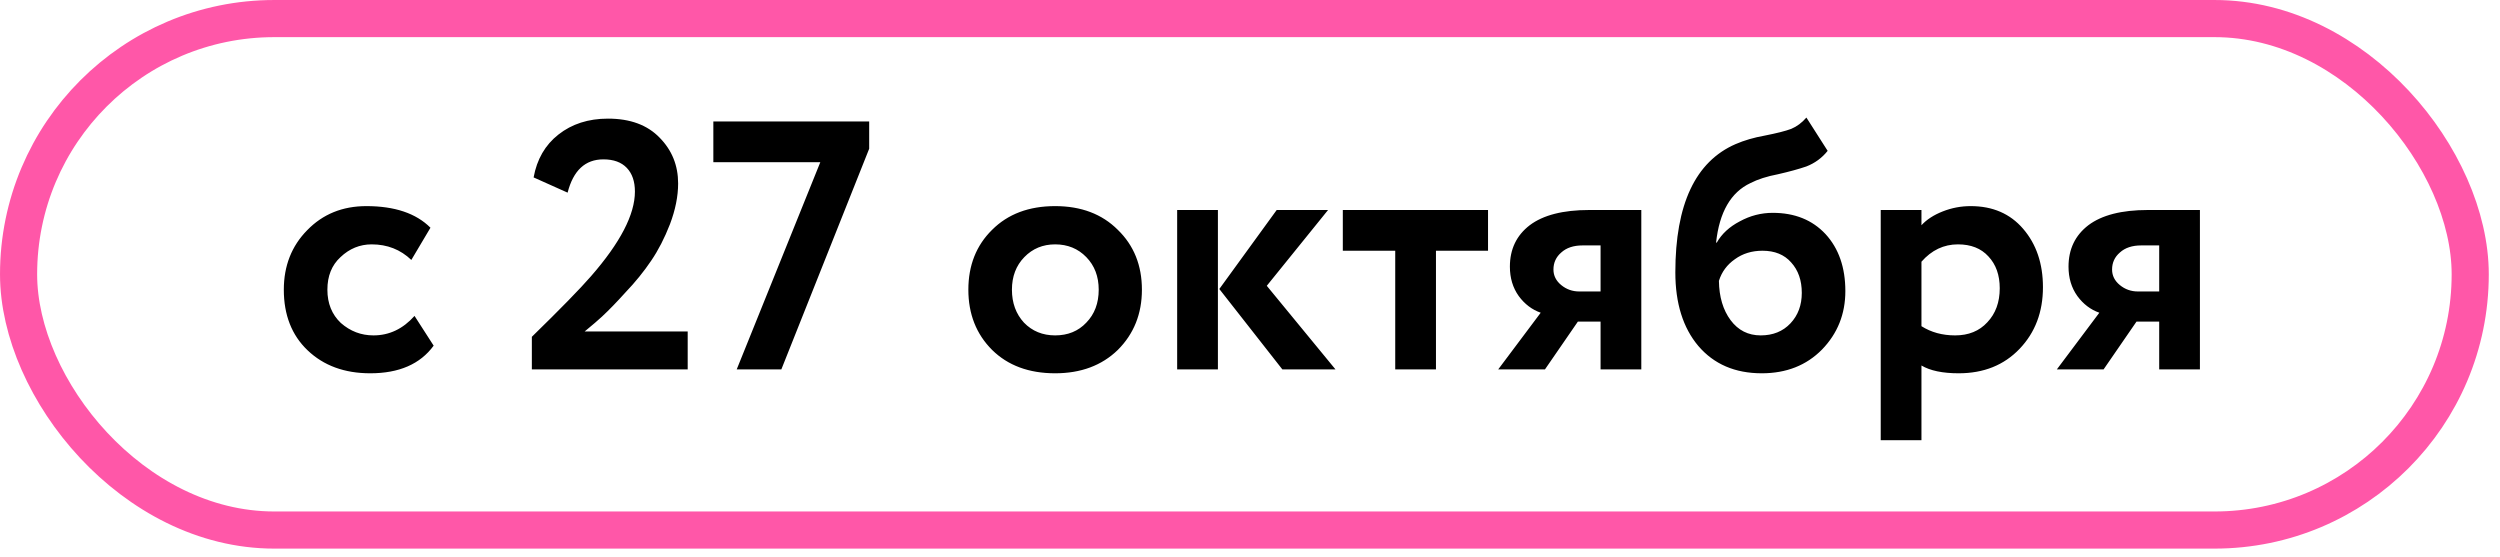
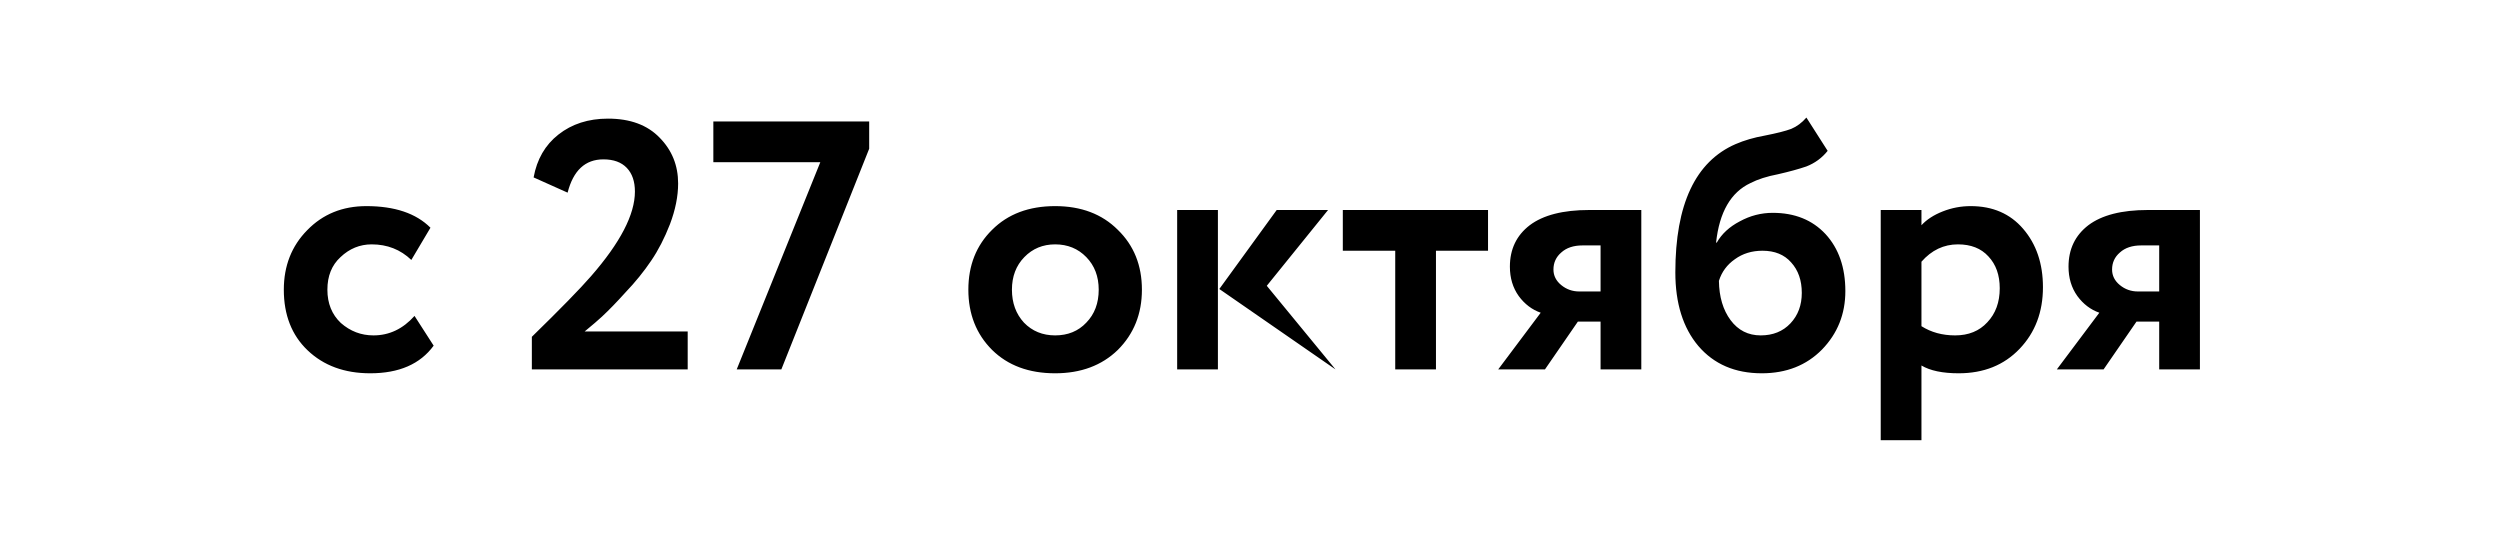
<svg xmlns="http://www.w3.org/2000/svg" width="184" height="41" viewBox="0 0 184 41" fill="none">
-   <rect x="1.367" y="1.367" width="180.441" height="37.644" rx="18.822" stroke="#FF57A8" stroke-width="2.733" />
-   <path d="M30.509 23.251L31.917 25.441C30.926 26.797 29.371 27.474 27.25 27.474C25.356 27.474 23.818 26.909 22.636 25.78C21.472 24.668 20.889 23.181 20.889 21.322C20.889 19.567 21.463 18.107 22.61 16.942C23.757 15.761 25.208 15.17 26.963 15.17C29.049 15.17 30.622 15.7 31.682 16.76L30.274 19.132C29.475 18.367 28.502 17.985 27.355 17.985C26.486 17.985 25.721 18.298 25.061 18.924C24.417 19.515 24.096 20.314 24.096 21.322C24.096 22.33 24.426 23.147 25.087 23.772C25.782 24.381 26.581 24.685 27.485 24.685C28.649 24.685 29.657 24.207 30.509 23.251ZM50.614 27.188H39.144V24.789C41.246 22.738 42.698 21.252 43.497 20.331C45.652 17.863 46.73 15.787 46.73 14.101C46.73 13.354 46.53 12.771 46.13 12.354C45.73 11.937 45.157 11.729 44.41 11.729C43.071 11.729 42.194 12.545 41.776 14.179L39.274 13.058C39.517 11.72 40.126 10.668 41.099 9.904C42.089 9.122 43.306 8.731 44.748 8.731C46.382 8.731 47.651 9.2 48.554 10.138C49.458 11.059 49.91 12.18 49.91 13.501C49.91 14.44 49.71 15.439 49.31 16.499C48.911 17.524 48.45 18.42 47.929 19.184C47.39 19.984 46.756 20.766 46.026 21.53C45.4 22.226 44.827 22.817 44.305 23.303C44.044 23.547 43.619 23.912 43.028 24.398H50.614V27.188ZM60.375 11.937H52.502V8.939H63.972V10.946L57.507 27.188H54.222L60.375 11.937ZM73.018 25.754C71.853 24.589 71.271 23.112 71.271 21.322C71.271 19.532 71.853 18.063 73.018 16.916C74.182 15.752 75.729 15.17 77.658 15.17C79.57 15.17 81.108 15.752 82.272 16.916C83.454 18.063 84.045 19.532 84.045 21.322C84.045 23.095 83.454 24.572 82.272 25.754C81.091 26.901 79.552 27.474 77.658 27.474C75.729 27.474 74.182 26.901 73.018 25.754ZM75.39 18.924C74.782 19.549 74.478 20.349 74.478 21.322C74.478 22.295 74.773 23.103 75.364 23.746C75.972 24.372 76.737 24.685 77.658 24.685C78.597 24.685 79.361 24.372 79.952 23.746C80.561 23.121 80.865 22.313 80.865 21.322C80.865 20.349 80.561 19.549 79.952 18.924C79.344 18.298 78.579 17.985 77.658 17.985C76.754 17.985 75.998 18.298 75.39 18.924ZM93.965 15.456H97.745L93.235 21.035L98.292 27.188H94.382L89.742 21.27L93.965 15.456ZM89.638 27.188H86.639V15.456H89.638V27.188ZM102.689 18.454H98.831V15.456H109.519V18.454H105.687V27.188H102.689V18.454ZM116.967 15.456H120.8V27.188H117.802V23.668H116.133L113.709 27.188H110.268L113.396 23.016C112.753 22.791 112.214 22.382 111.78 21.791C111.345 21.183 111.128 20.462 111.128 19.627C111.128 18.341 111.614 17.325 112.588 16.577C113.578 15.83 115.038 15.456 116.967 15.456ZM114.334 19.836C114.334 20.288 114.526 20.67 114.908 20.983C115.29 21.296 115.733 21.452 116.237 21.452H117.802V18.063H116.472C115.812 18.063 115.29 18.237 114.908 18.585C114.526 18.915 114.334 19.332 114.334 19.836ZM132.951 8.652L134.515 11.103C134.098 11.624 133.576 12.007 132.951 12.25C132.395 12.441 131.699 12.632 130.865 12.823C130.048 12.98 129.371 13.197 128.832 13.475C127.389 14.153 126.546 15.613 126.303 17.855H126.355C126.72 17.212 127.285 16.69 128.05 16.291C128.814 15.873 129.623 15.665 130.474 15.665C132.091 15.665 133.385 16.186 134.359 17.229C135.332 18.289 135.818 19.688 135.818 21.426C135.818 23.112 135.245 24.546 134.098 25.728C132.951 26.892 131.474 27.474 129.666 27.474C127.702 27.474 126.147 26.805 125 25.467C123.87 24.129 123.305 22.321 123.305 20.044C123.305 15.039 124.782 11.894 127.737 10.607C128.38 10.329 129.093 10.121 129.875 9.982C130.761 9.808 131.413 9.643 131.83 9.487C132.247 9.313 132.621 9.035 132.951 8.652ZM126.512 20.67C126.529 21.852 126.816 22.817 127.372 23.564C127.928 24.311 128.667 24.685 129.588 24.685C130.492 24.685 131.222 24.389 131.778 23.799C132.334 23.208 132.612 22.46 132.612 21.557C132.612 20.635 132.351 19.888 131.83 19.315C131.326 18.741 130.622 18.454 129.718 18.454C128.936 18.454 128.258 18.663 127.685 19.08C127.111 19.48 126.72 20.01 126.512 20.67ZM141.419 32.401H138.421V15.456H141.419V16.577C141.802 16.16 142.323 15.821 142.984 15.561C143.644 15.3 144.33 15.17 145.043 15.17C146.659 15.17 147.945 15.726 148.901 16.838C149.875 17.968 150.361 19.401 150.361 21.14C150.361 22.964 149.788 24.476 148.641 25.675C147.494 26.875 145.999 27.474 144.157 27.474C142.975 27.474 142.062 27.283 141.419 26.901V32.401ZM144.105 17.985C143.062 17.985 142.167 18.411 141.419 19.262V24.007C142.132 24.459 142.957 24.685 143.896 24.685C144.887 24.685 145.677 24.363 146.268 23.72C146.877 23.077 147.181 22.243 147.181 21.218C147.181 20.244 146.903 19.462 146.346 18.871C145.808 18.28 145.06 17.985 144.105 17.985ZM158.082 15.456H161.914V27.188H158.917V23.668H157.248L154.824 27.188H151.383L154.511 23.016C153.868 22.791 153.329 22.382 152.895 21.791C152.46 21.183 152.243 20.462 152.243 19.627C152.243 18.341 152.729 17.325 153.703 16.577C154.693 15.83 156.153 15.456 158.082 15.456ZM155.449 19.836C155.449 20.288 155.64 20.67 156.023 20.983C156.405 21.296 156.848 21.452 157.352 21.452H158.917V18.063H157.587C156.927 18.063 156.405 18.237 156.023 18.585C155.64 18.915 155.449 19.332 155.449 19.836Z" fill="black" />
+   <path d="M30.509 23.251L31.917 25.441C30.926 26.797 29.371 27.474 27.25 27.474C25.356 27.474 23.818 26.909 22.636 25.78C21.472 24.668 20.889 23.181 20.889 21.322C20.889 19.567 21.463 18.107 22.61 16.942C23.757 15.761 25.208 15.17 26.963 15.17C29.049 15.17 30.622 15.7 31.682 16.76L30.274 19.132C29.475 18.367 28.502 17.985 27.355 17.985C26.486 17.985 25.721 18.298 25.061 18.924C24.417 19.515 24.096 20.314 24.096 21.322C24.096 22.33 24.426 23.147 25.087 23.772C25.782 24.381 26.581 24.685 27.485 24.685C28.649 24.685 29.657 24.207 30.509 23.251ZM50.614 27.188H39.144V24.789C41.246 22.738 42.698 21.252 43.497 20.331C45.652 17.863 46.73 15.787 46.73 14.101C46.73 13.354 46.53 12.771 46.13 12.354C45.73 11.937 45.157 11.729 44.41 11.729C43.071 11.729 42.194 12.545 41.776 14.179L39.274 13.058C39.517 11.72 40.126 10.668 41.099 9.904C42.089 9.122 43.306 8.731 44.748 8.731C46.382 8.731 47.651 9.2 48.554 10.138C49.458 11.059 49.91 12.18 49.91 13.501C49.91 14.44 49.71 15.439 49.31 16.499C48.911 17.524 48.45 18.42 47.929 19.184C47.39 19.984 46.756 20.766 46.026 21.53C45.4 22.226 44.827 22.817 44.305 23.303C44.044 23.547 43.619 23.912 43.028 24.398H50.614V27.188ZM60.375 11.937H52.502V8.939H63.972V10.946L57.507 27.188H54.222L60.375 11.937ZM73.018 25.754C71.853 24.589 71.271 23.112 71.271 21.322C71.271 19.532 71.853 18.063 73.018 16.916C74.182 15.752 75.729 15.17 77.658 15.17C79.57 15.17 81.108 15.752 82.272 16.916C83.454 18.063 84.045 19.532 84.045 21.322C84.045 23.095 83.454 24.572 82.272 25.754C81.091 26.901 79.552 27.474 77.658 27.474C75.729 27.474 74.182 26.901 73.018 25.754ZM75.39 18.924C74.782 19.549 74.478 20.349 74.478 21.322C74.478 22.295 74.773 23.103 75.364 23.746C75.972 24.372 76.737 24.685 77.658 24.685C78.597 24.685 79.361 24.372 79.952 23.746C80.561 23.121 80.865 22.313 80.865 21.322C80.865 20.349 80.561 19.549 79.952 18.924C79.344 18.298 78.579 17.985 77.658 17.985C76.754 17.985 75.998 18.298 75.39 18.924ZM93.965 15.456H97.745L93.235 21.035L98.292 27.188L89.742 21.27L93.965 15.456ZM89.638 27.188H86.639V15.456H89.638V27.188ZM102.689 18.454H98.831V15.456H109.519V18.454H105.687V27.188H102.689V18.454ZM116.967 15.456H120.8V27.188H117.802V23.668H116.133L113.709 27.188H110.268L113.396 23.016C112.753 22.791 112.214 22.382 111.78 21.791C111.345 21.183 111.128 20.462 111.128 19.627C111.128 18.341 111.614 17.325 112.588 16.577C113.578 15.83 115.038 15.456 116.967 15.456ZM114.334 19.836C114.334 20.288 114.526 20.67 114.908 20.983C115.29 21.296 115.733 21.452 116.237 21.452H117.802V18.063H116.472C115.812 18.063 115.29 18.237 114.908 18.585C114.526 18.915 114.334 19.332 114.334 19.836ZM132.951 8.652L134.515 11.103C134.098 11.624 133.576 12.007 132.951 12.25C132.395 12.441 131.699 12.632 130.865 12.823C130.048 12.98 129.371 13.197 128.832 13.475C127.389 14.153 126.546 15.613 126.303 17.855H126.355C126.72 17.212 127.285 16.69 128.05 16.291C128.814 15.873 129.623 15.665 130.474 15.665C132.091 15.665 133.385 16.186 134.359 17.229C135.332 18.289 135.818 19.688 135.818 21.426C135.818 23.112 135.245 24.546 134.098 25.728C132.951 26.892 131.474 27.474 129.666 27.474C127.702 27.474 126.147 26.805 125 25.467C123.87 24.129 123.305 22.321 123.305 20.044C123.305 15.039 124.782 11.894 127.737 10.607C128.38 10.329 129.093 10.121 129.875 9.982C130.761 9.808 131.413 9.643 131.83 9.487C132.247 9.313 132.621 9.035 132.951 8.652ZM126.512 20.67C126.529 21.852 126.816 22.817 127.372 23.564C127.928 24.311 128.667 24.685 129.588 24.685C130.492 24.685 131.222 24.389 131.778 23.799C132.334 23.208 132.612 22.46 132.612 21.557C132.612 20.635 132.351 19.888 131.83 19.315C131.326 18.741 130.622 18.454 129.718 18.454C128.936 18.454 128.258 18.663 127.685 19.08C127.111 19.48 126.72 20.01 126.512 20.67ZM141.419 32.401H138.421V15.456H141.419V16.577C141.802 16.16 142.323 15.821 142.984 15.561C143.644 15.3 144.33 15.17 145.043 15.17C146.659 15.17 147.945 15.726 148.901 16.838C149.875 17.968 150.361 19.401 150.361 21.14C150.361 22.964 149.788 24.476 148.641 25.675C147.494 26.875 145.999 27.474 144.157 27.474C142.975 27.474 142.062 27.283 141.419 26.901V32.401ZM144.105 17.985C143.062 17.985 142.167 18.411 141.419 19.262V24.007C142.132 24.459 142.957 24.685 143.896 24.685C144.887 24.685 145.677 24.363 146.268 23.72C146.877 23.077 147.181 22.243 147.181 21.218C147.181 20.244 146.903 19.462 146.346 18.871C145.808 18.28 145.06 17.985 144.105 17.985ZM158.082 15.456H161.914V27.188H158.917V23.668H157.248L154.824 27.188H151.383L154.511 23.016C153.868 22.791 153.329 22.382 152.895 21.791C152.46 21.183 152.243 20.462 152.243 19.627C152.243 18.341 152.729 17.325 153.703 16.577C154.693 15.83 156.153 15.456 158.082 15.456ZM155.449 19.836C155.449 20.288 155.64 20.67 156.023 20.983C156.405 21.296 156.848 21.452 157.352 21.452H158.917V18.063H157.587C156.927 18.063 156.405 18.237 156.023 18.585C155.64 18.915 155.449 19.332 155.449 19.836Z" fill="black" />
</svg>